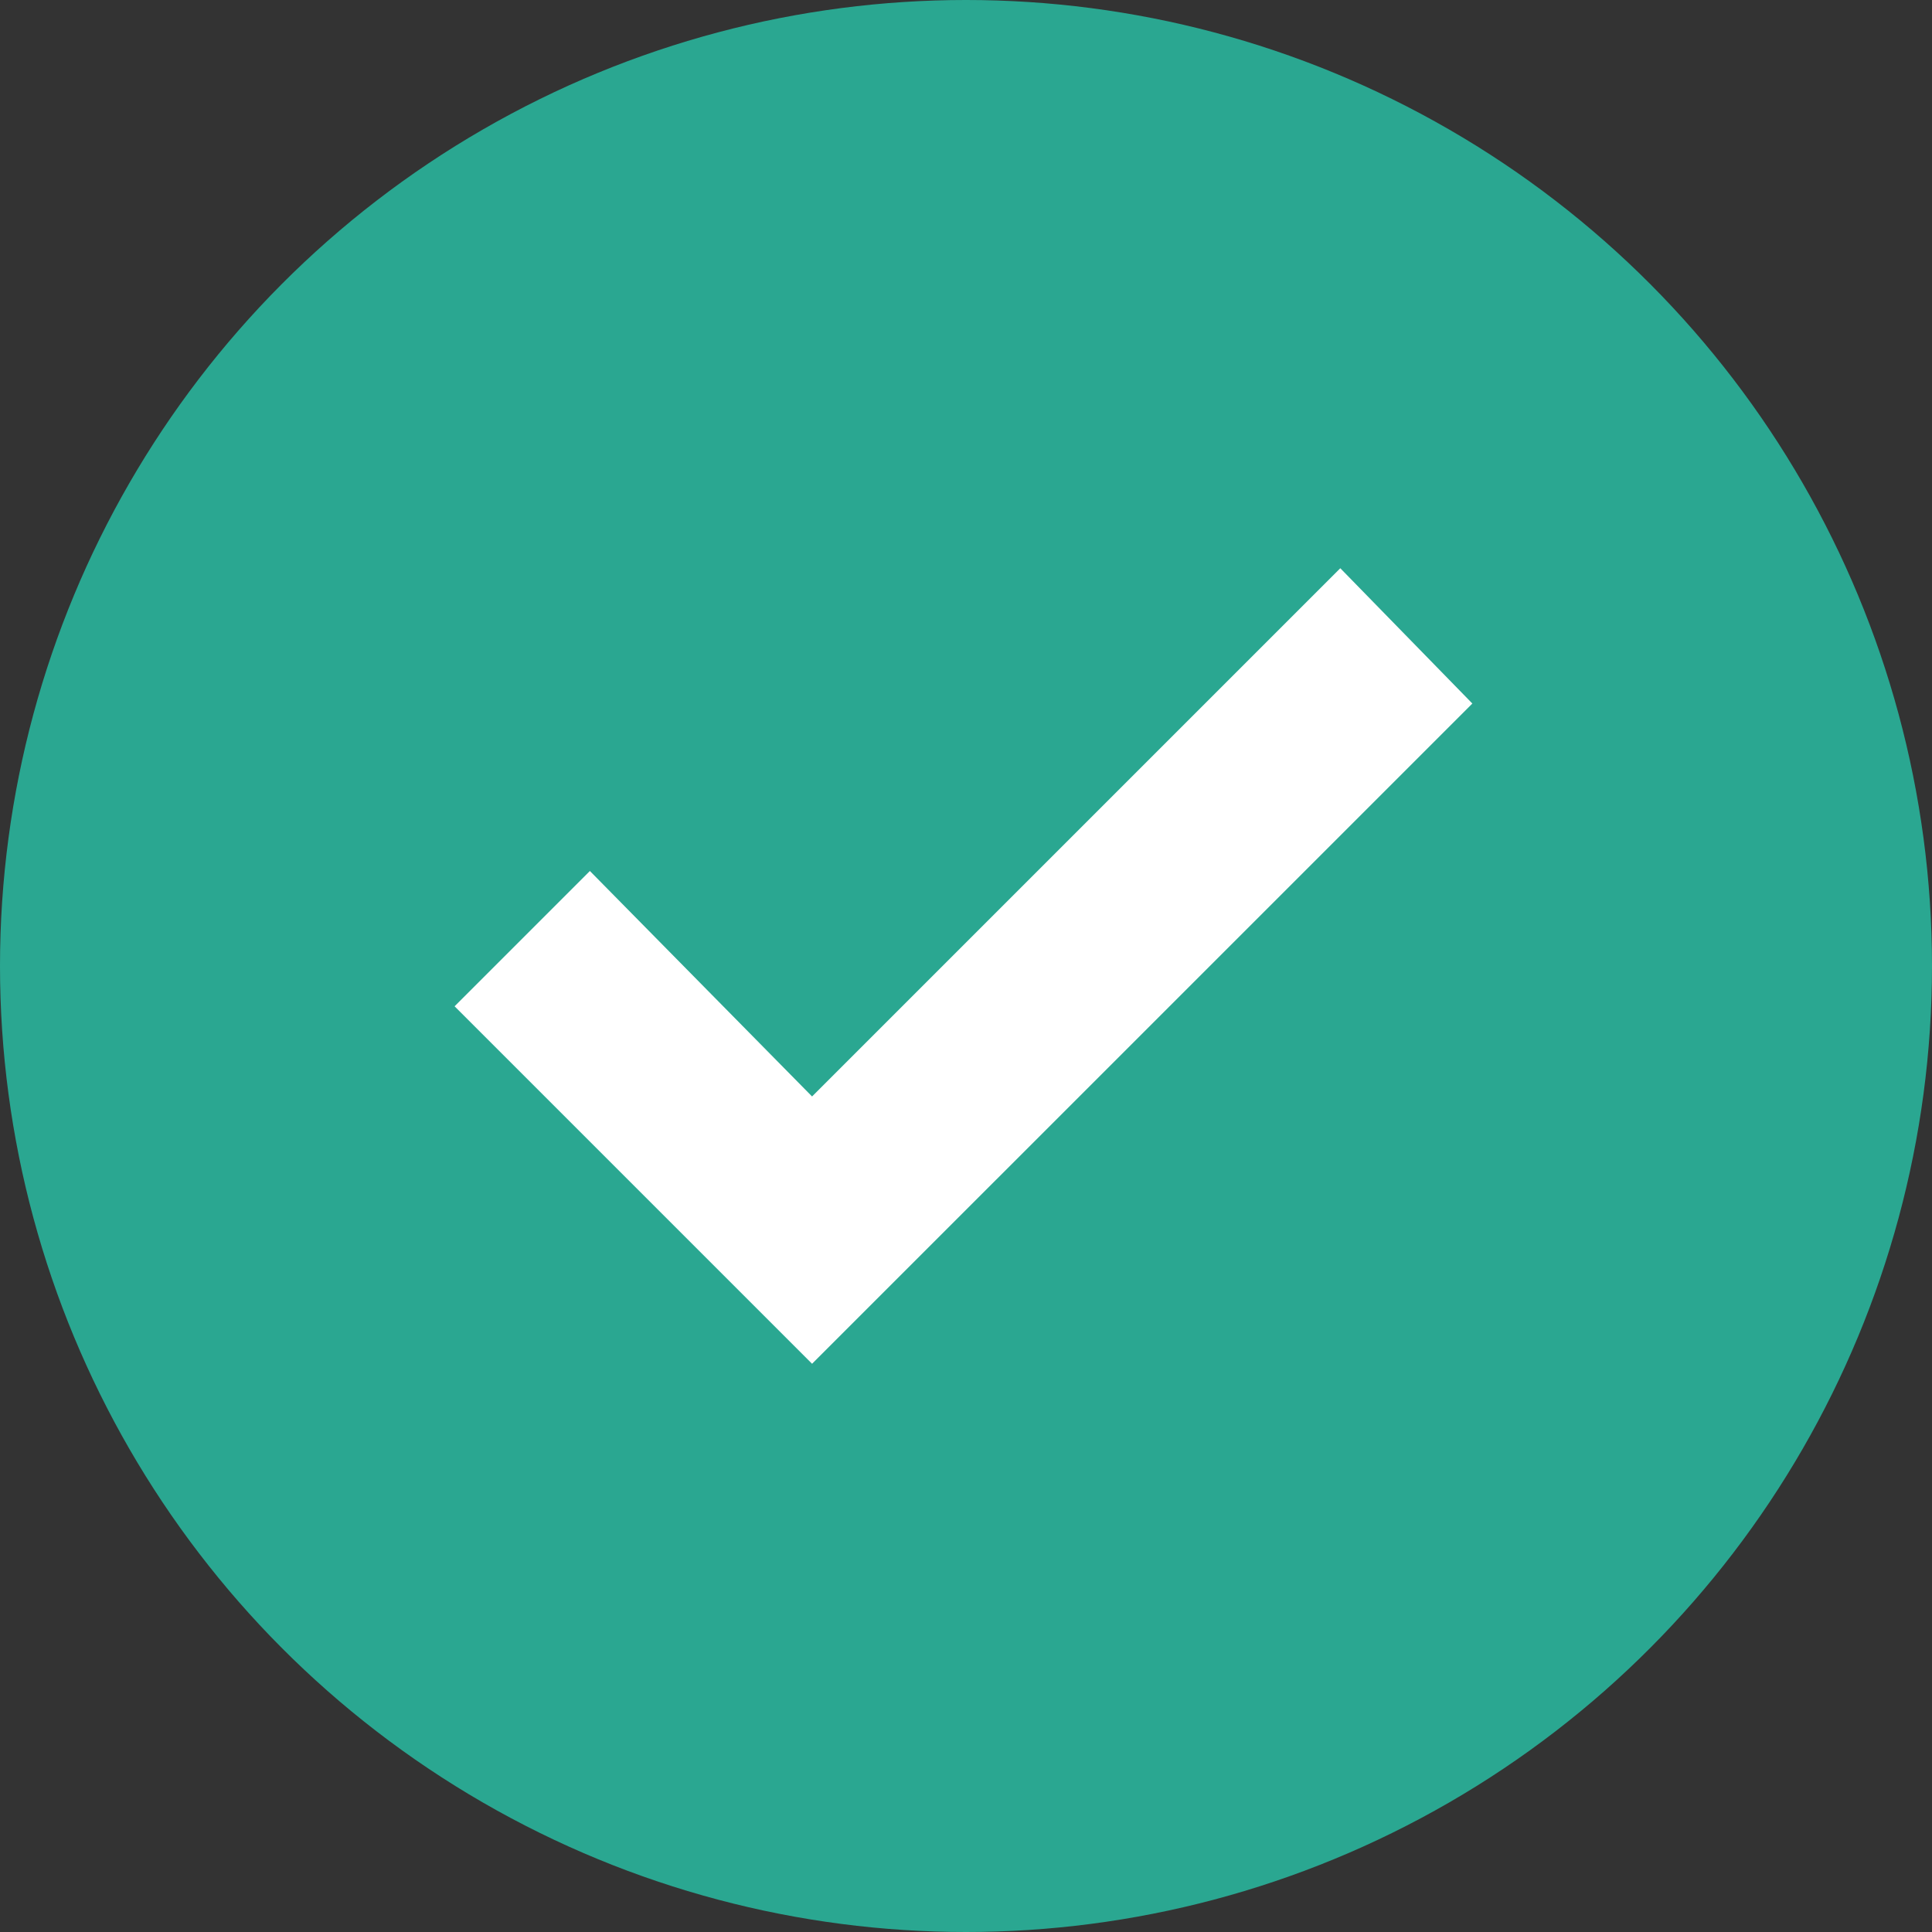
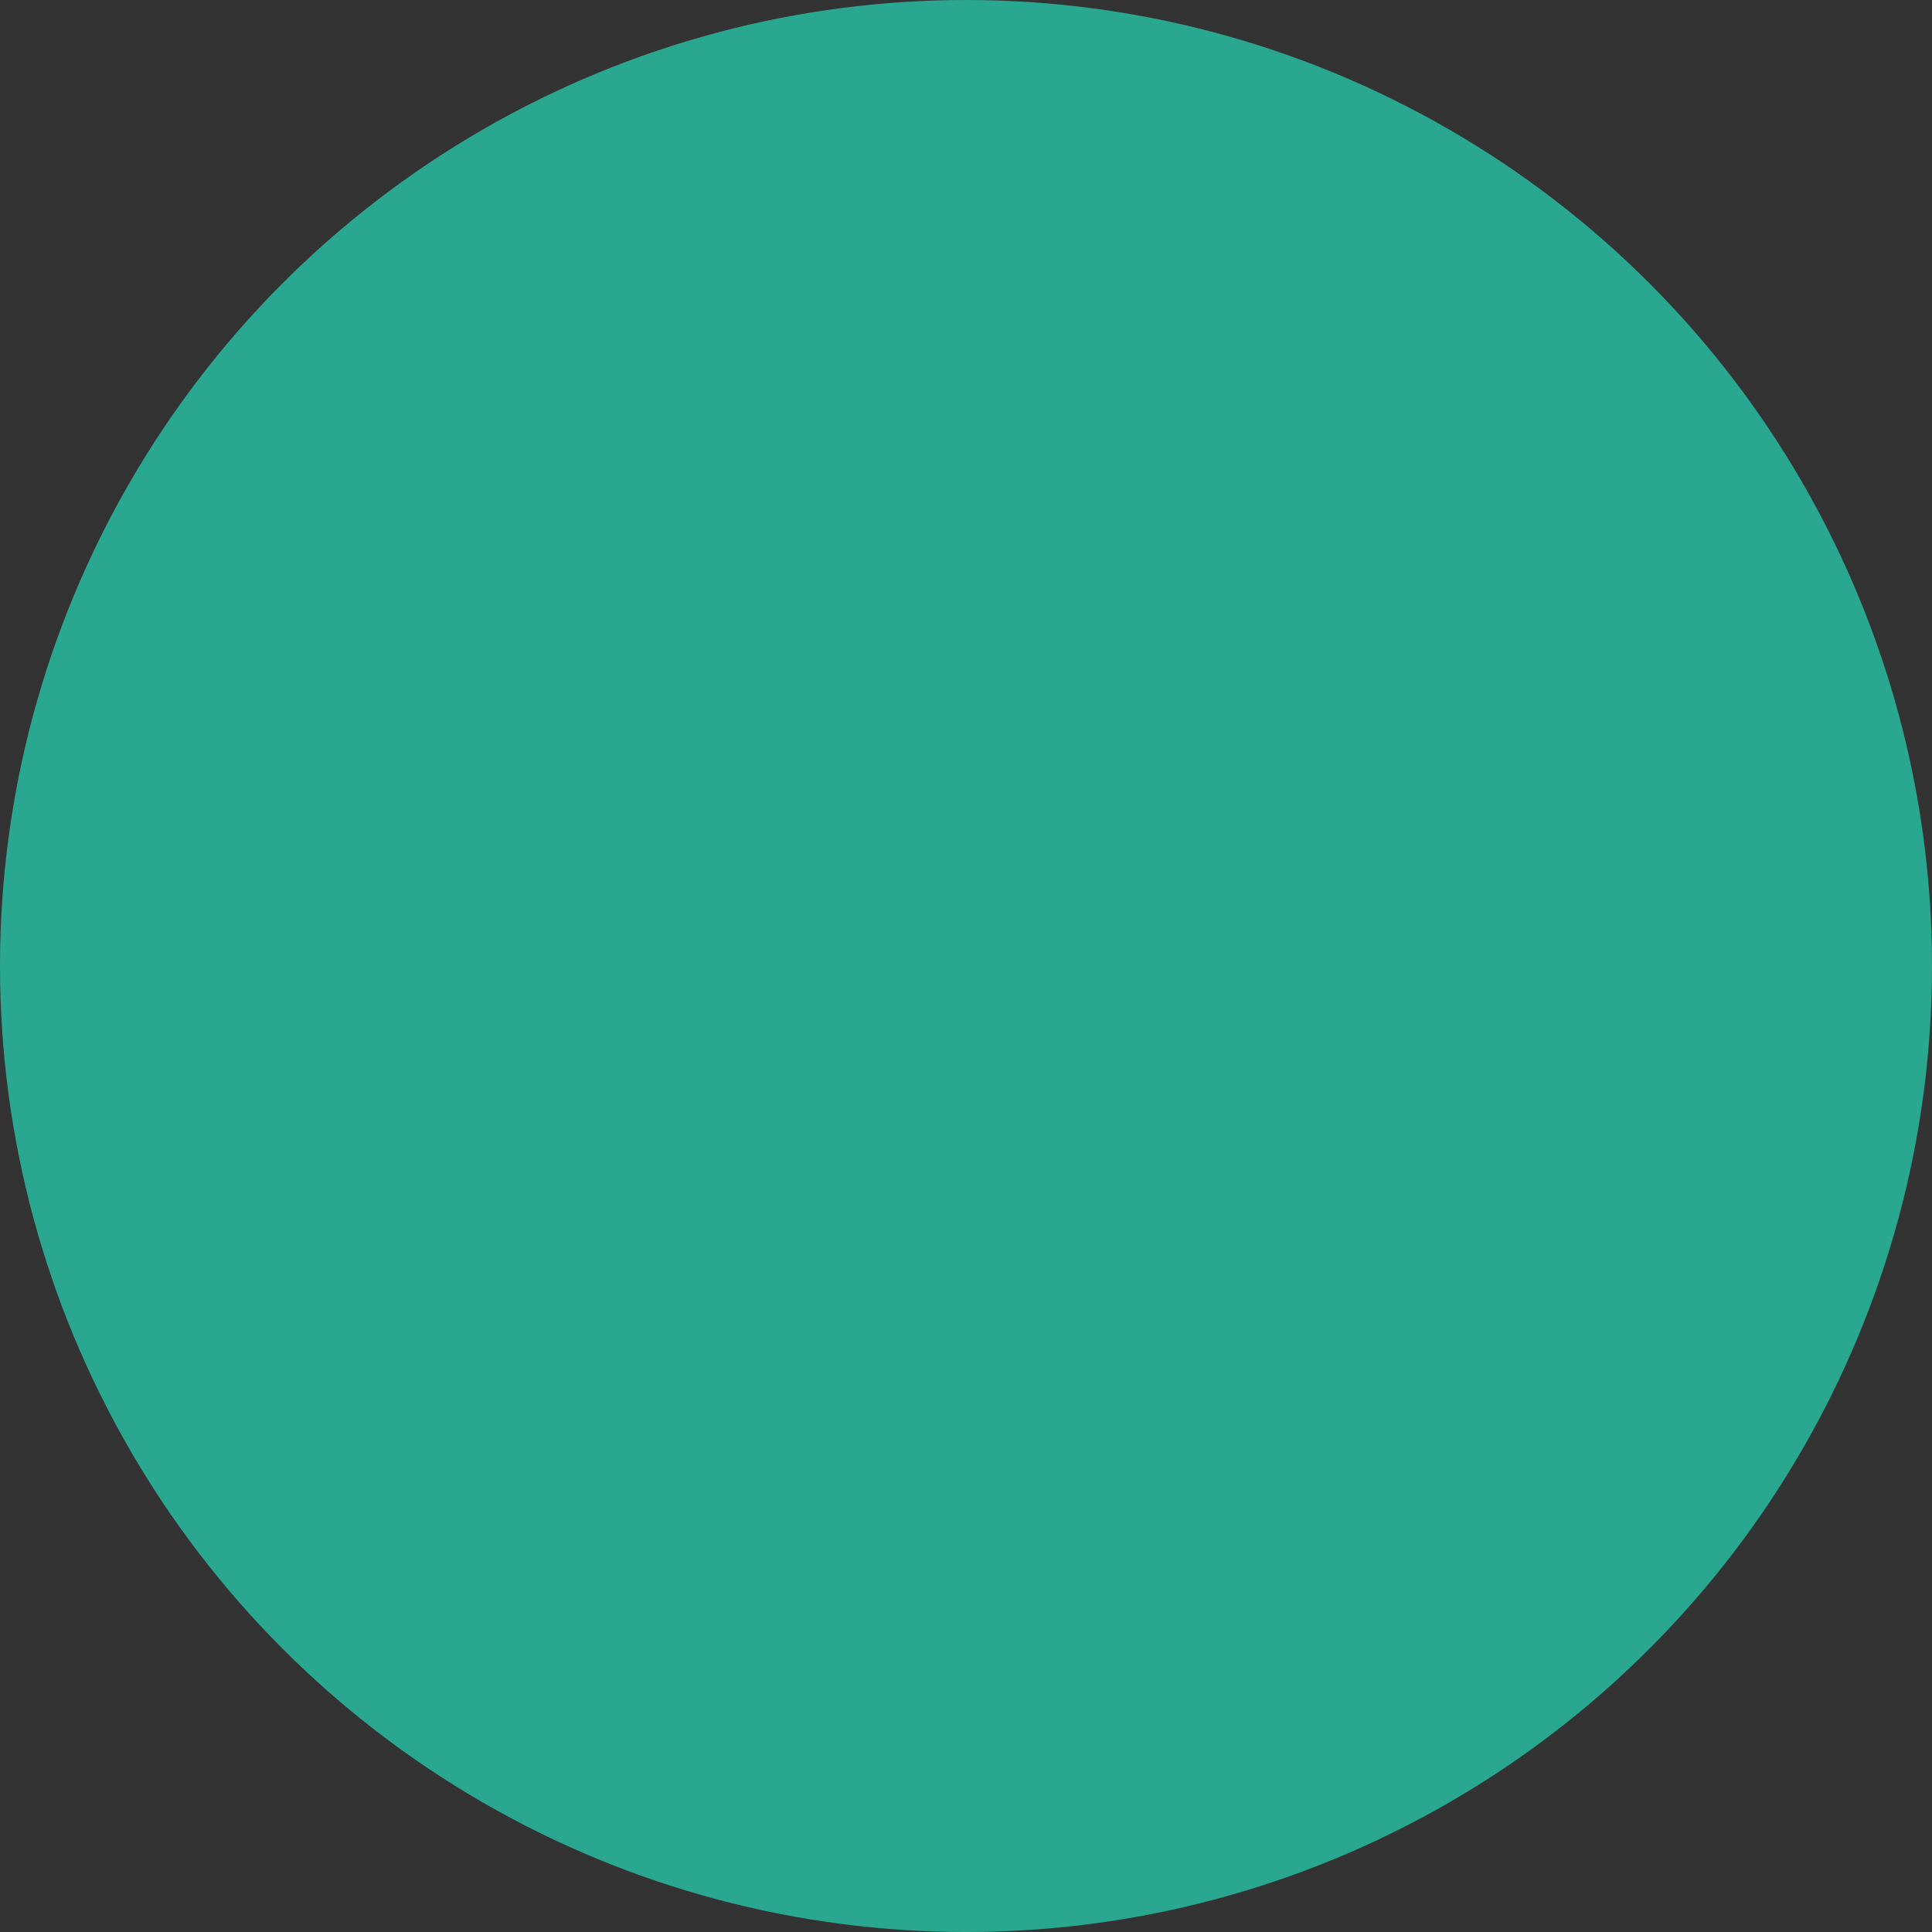
<svg xmlns="http://www.w3.org/2000/svg" width="34" height="34" viewBox="0 0 34 34" fill="none">
  <rect x="0" y="0" width="34" height="34" fill="#333333" stroke="none" />
  <circle cx="17" cy="17" r="17" fill="#2AA791" />
-   <path fill-rule="evenodd" clip-rule="evenodd" d="M14.291 19.296L23.587 10L25.911 12.381L14.291 24L8 17.709L10.381 15.328L14.291 19.296Z" fill="white" />
</svg>